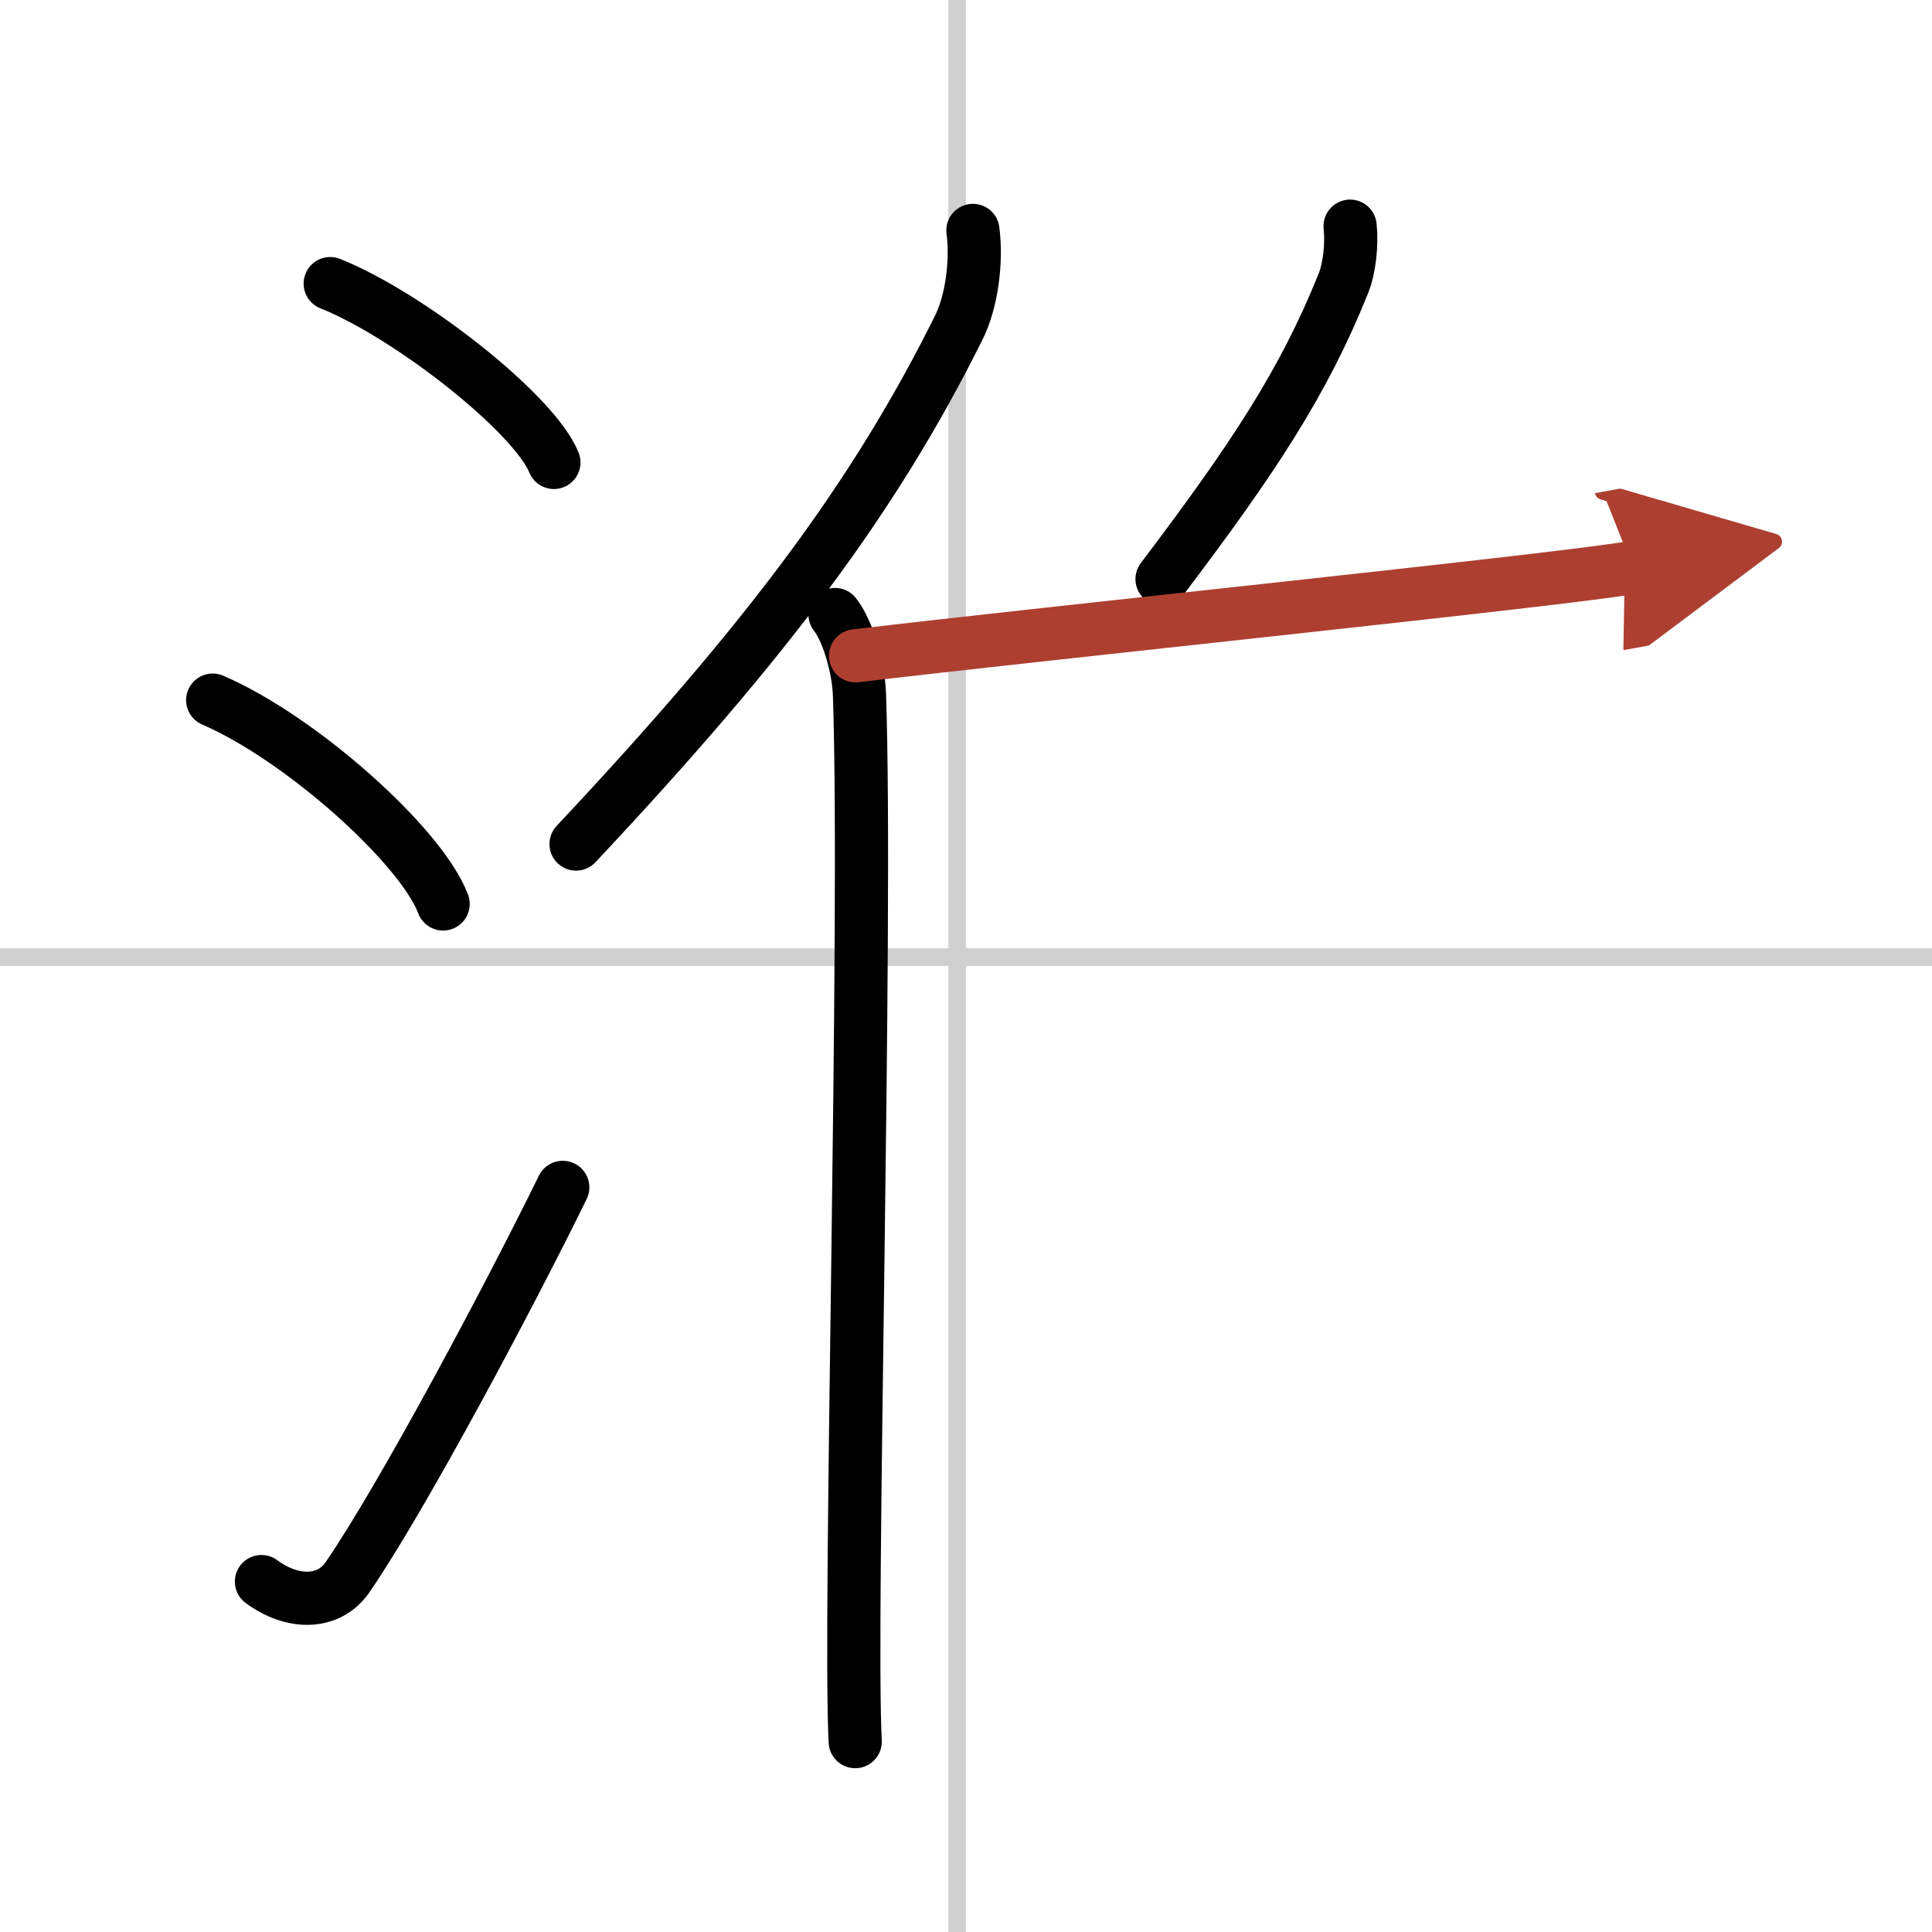
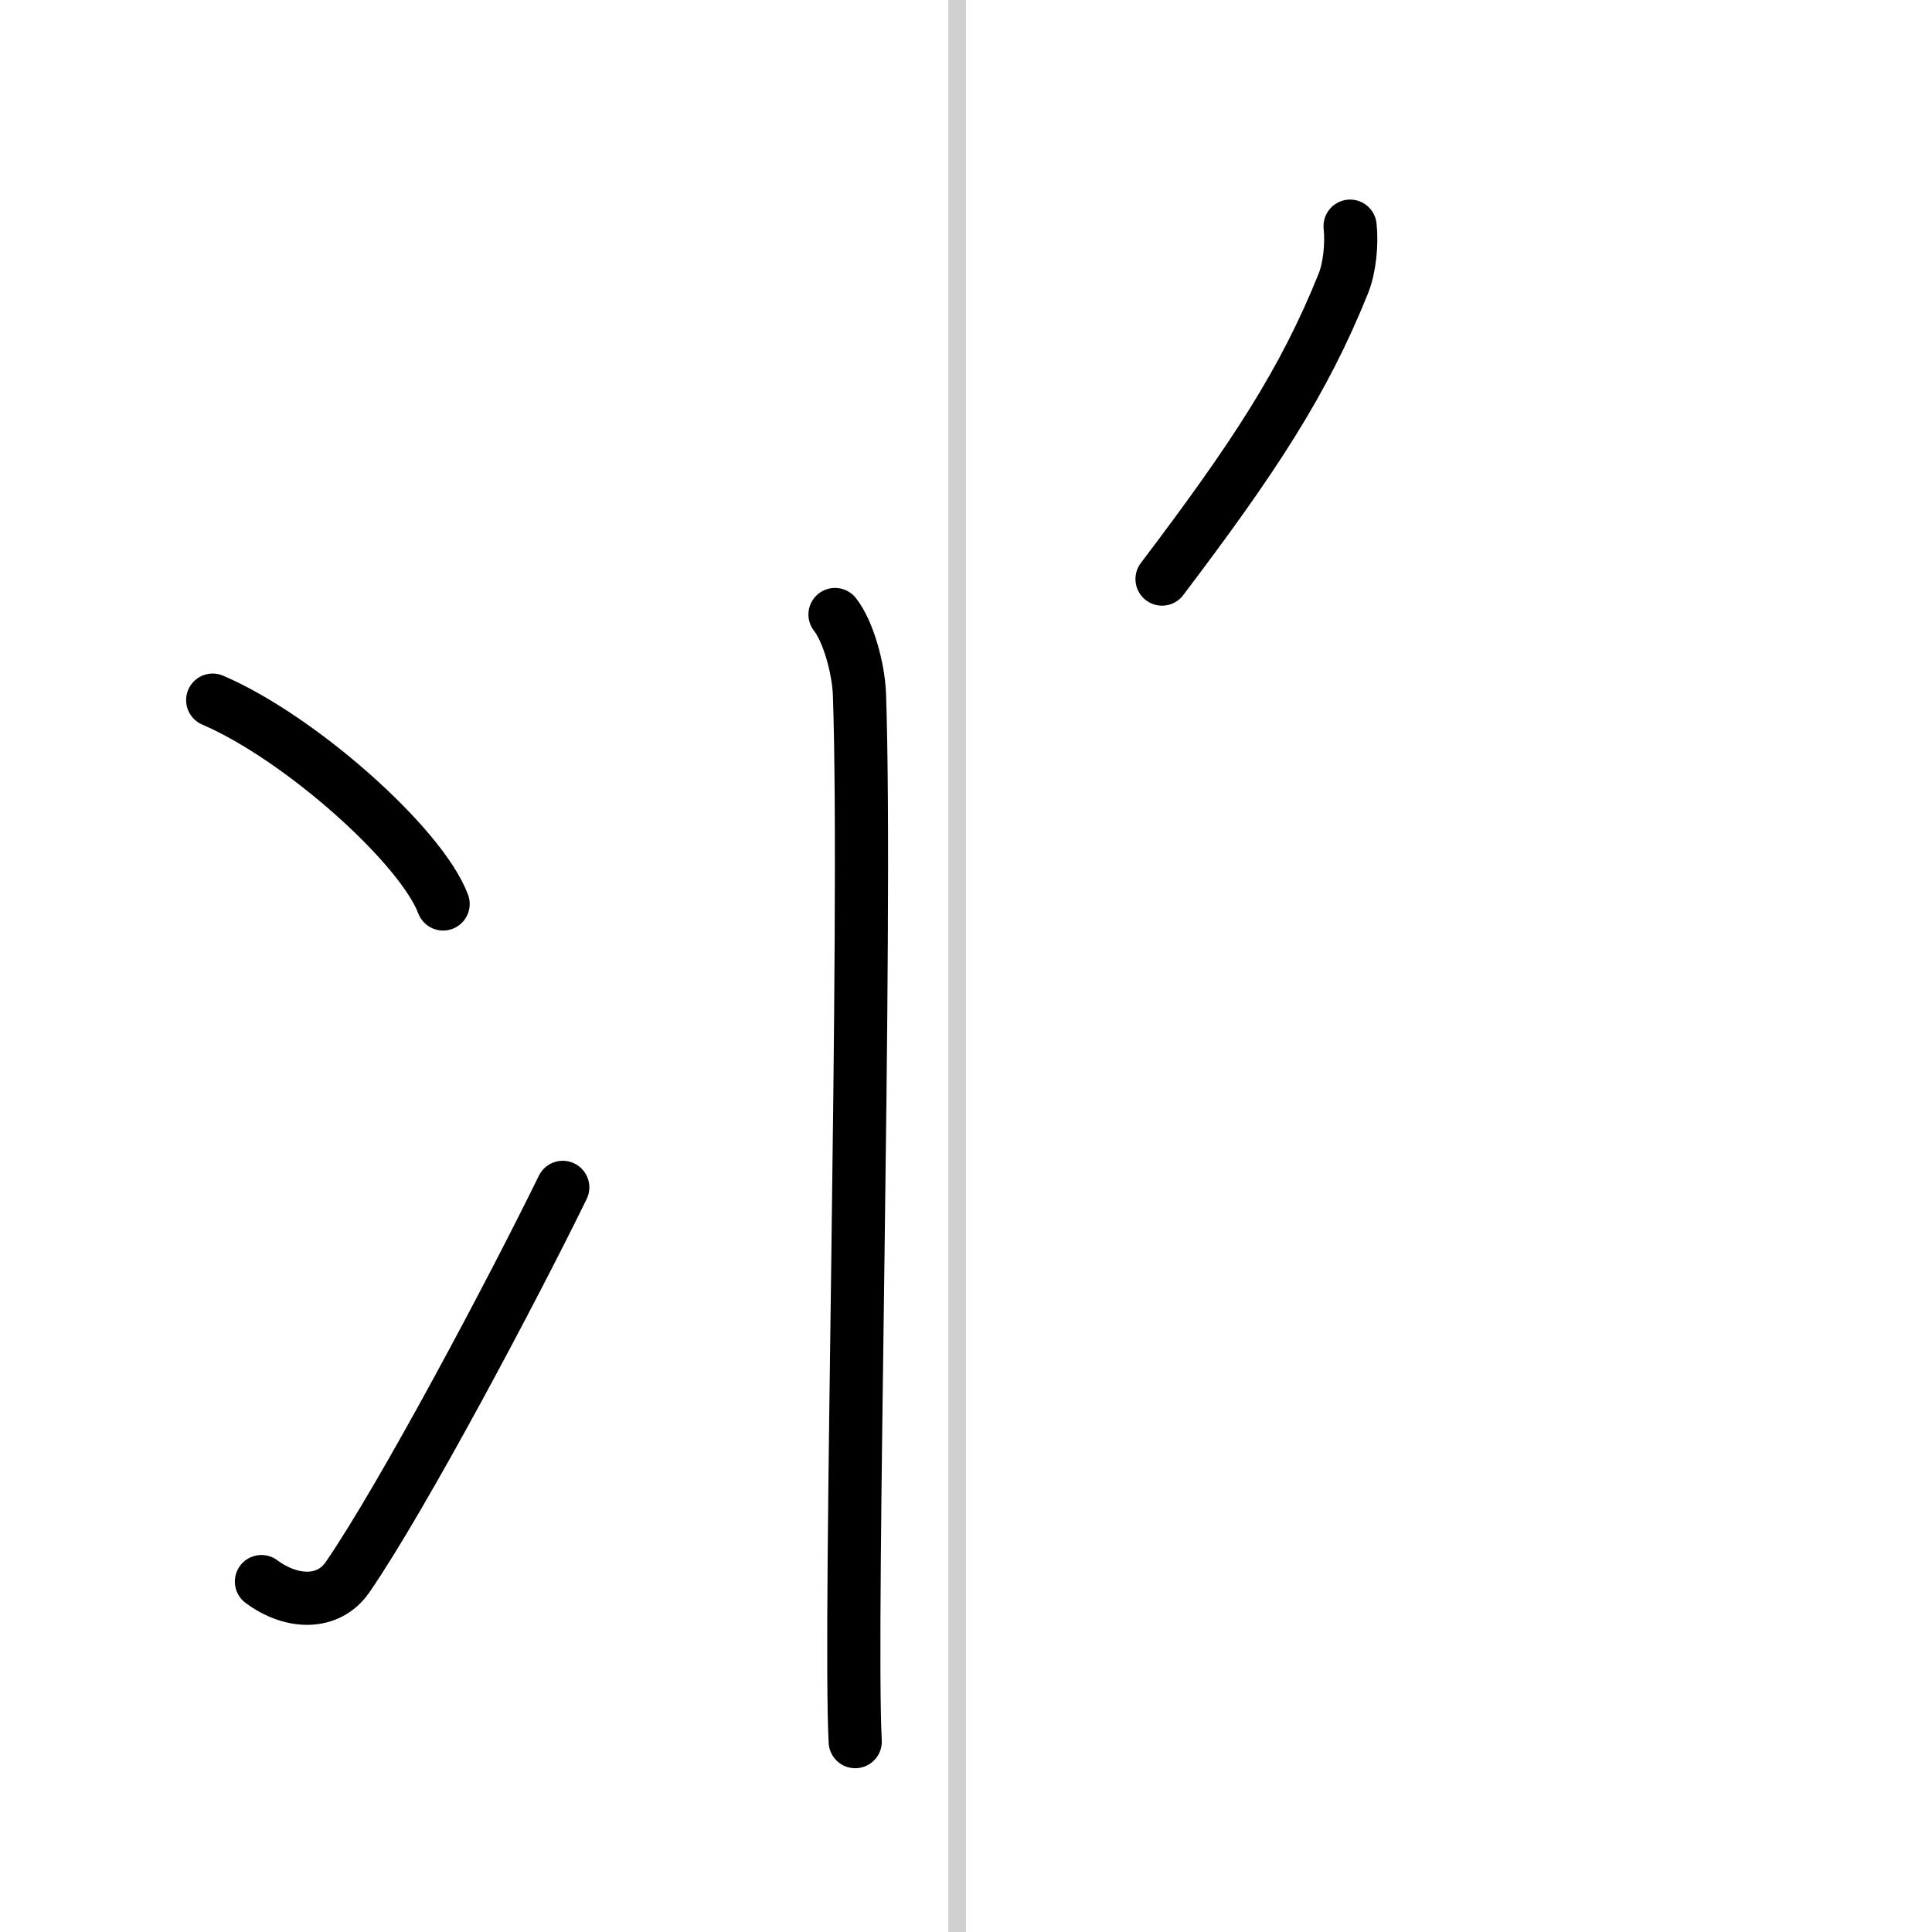
<svg xmlns="http://www.w3.org/2000/svg" width="400" height="400" viewBox="0 0 109 109">
  <defs>
    <marker id="a" markerWidth="4" orient="auto" refX="1" refY="5" viewBox="0 0 10 10">
-       <polyline points="0 0 10 5 0 10 1 5" fill="#ad3f31" stroke="#ad3f31" />
-     </marker>
+       </marker>
  </defs>
  <g fill="none" stroke="#000" stroke-linecap="round" stroke-linejoin="round" stroke-width="3">
    <rect width="100%" height="100%" fill="#fff" stroke="#fff" />
    <line x1="54" x2="54" y2="109" stroke="#d0d0d0" stroke-width="1" />
-     <line x2="109" y1="54" y2="54" stroke="#d0d0d0" stroke-width="1" />
-     <path d="m18.63 16c4.45 1.78 11.5 7.32 12.62 10.09" />
    <path d="m12 39.5c4.94 2.12 11.76 8.21 13 11.5" />
    <path d="m14.75 89.23c1.71 1.27 3.78 1.32 4.86-0.25 3.14-4.57 9.29-16.16 12.14-21.99" />
-     <path d="m54.89 13c0.23 1.74-0.06 4.02-0.81 5.51-4.73 9.5-10.73 17.55-21.58 29.11" />
    <path d="m47.11 34.67c0.75 0.95 1.33 3.05 1.38 4.53 0.45 13.18-0.61 52.2-0.24 59.06" />
    <path d="m76.17 12.76c0.11 1.02-0.03 2.36-0.38 3.23-2.24 5.58-5.09 9.89-10.23 16.68" />
-     <path d="m48.27 37c10.55-1.26 40.11-4.31 43.85-4.99" marker-end="url(#a)" stroke="#ad3f31" />
  </g>
</svg>